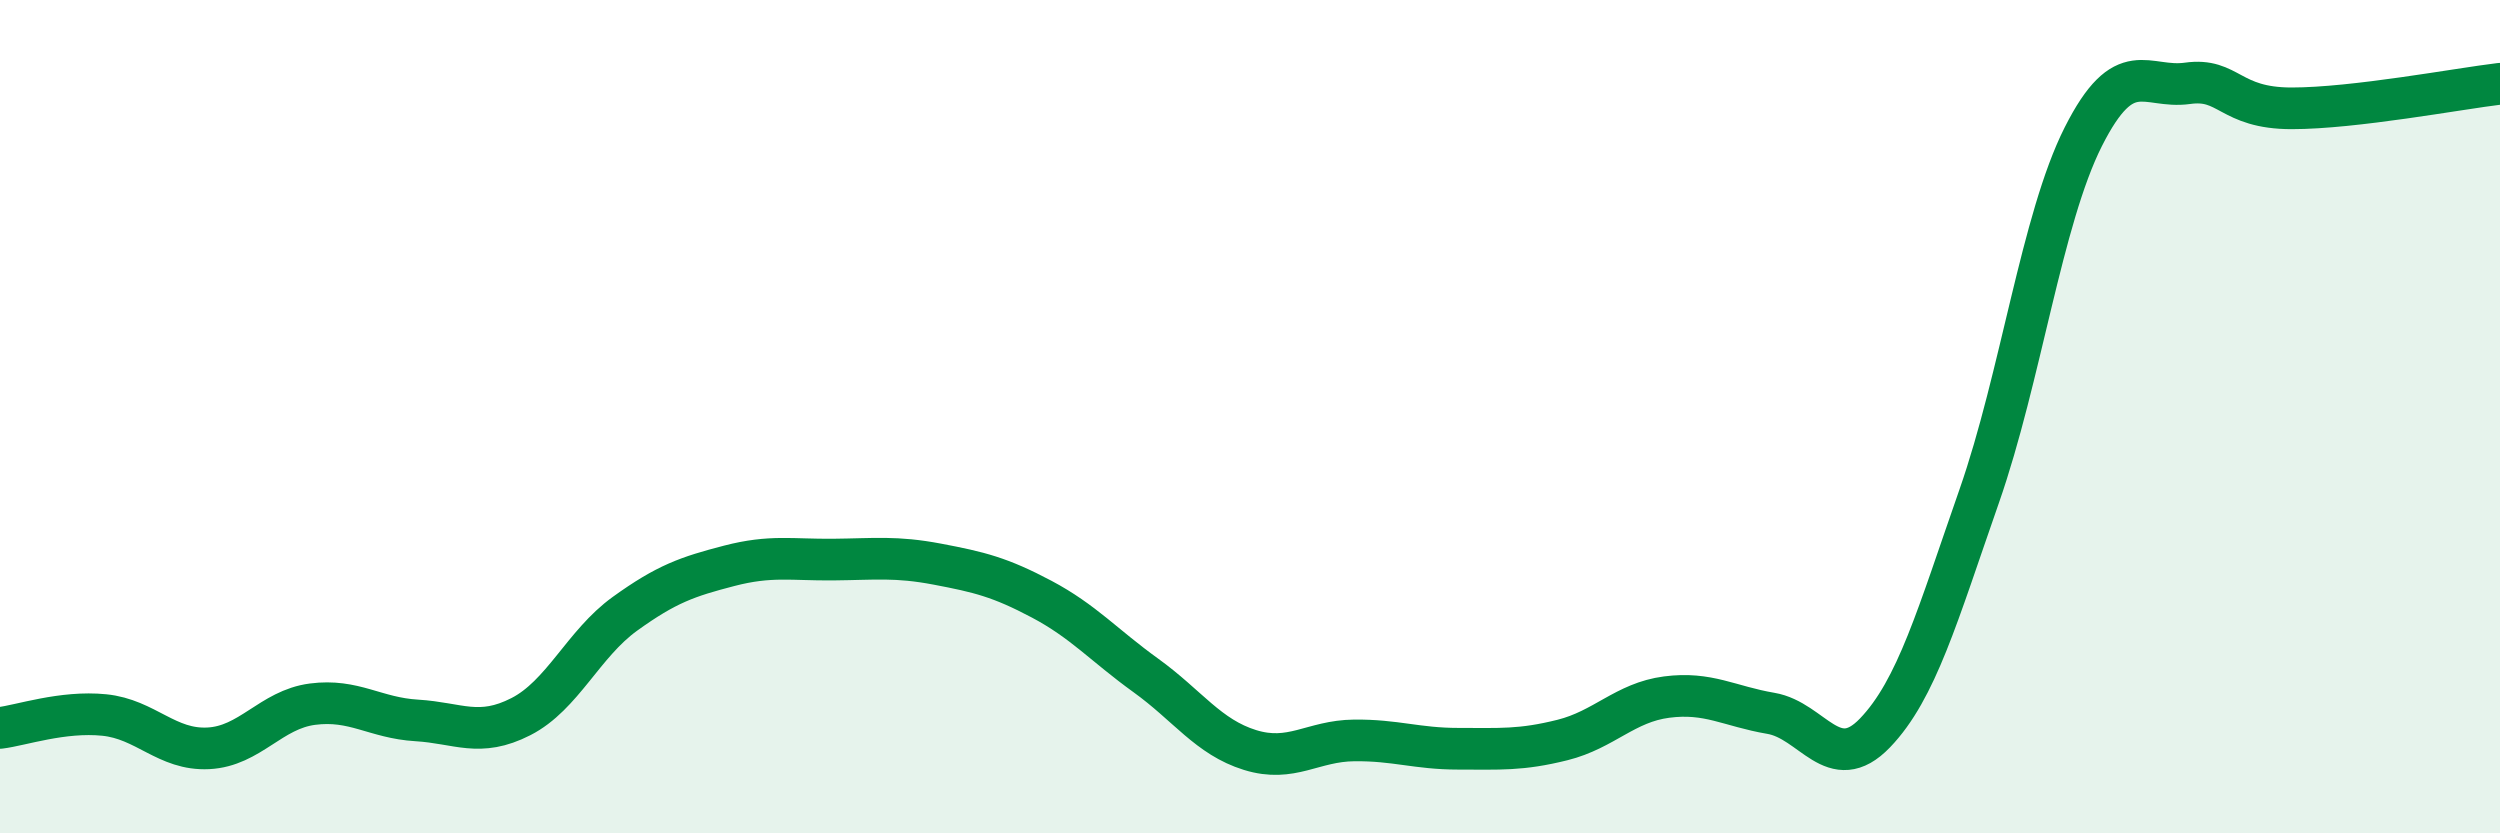
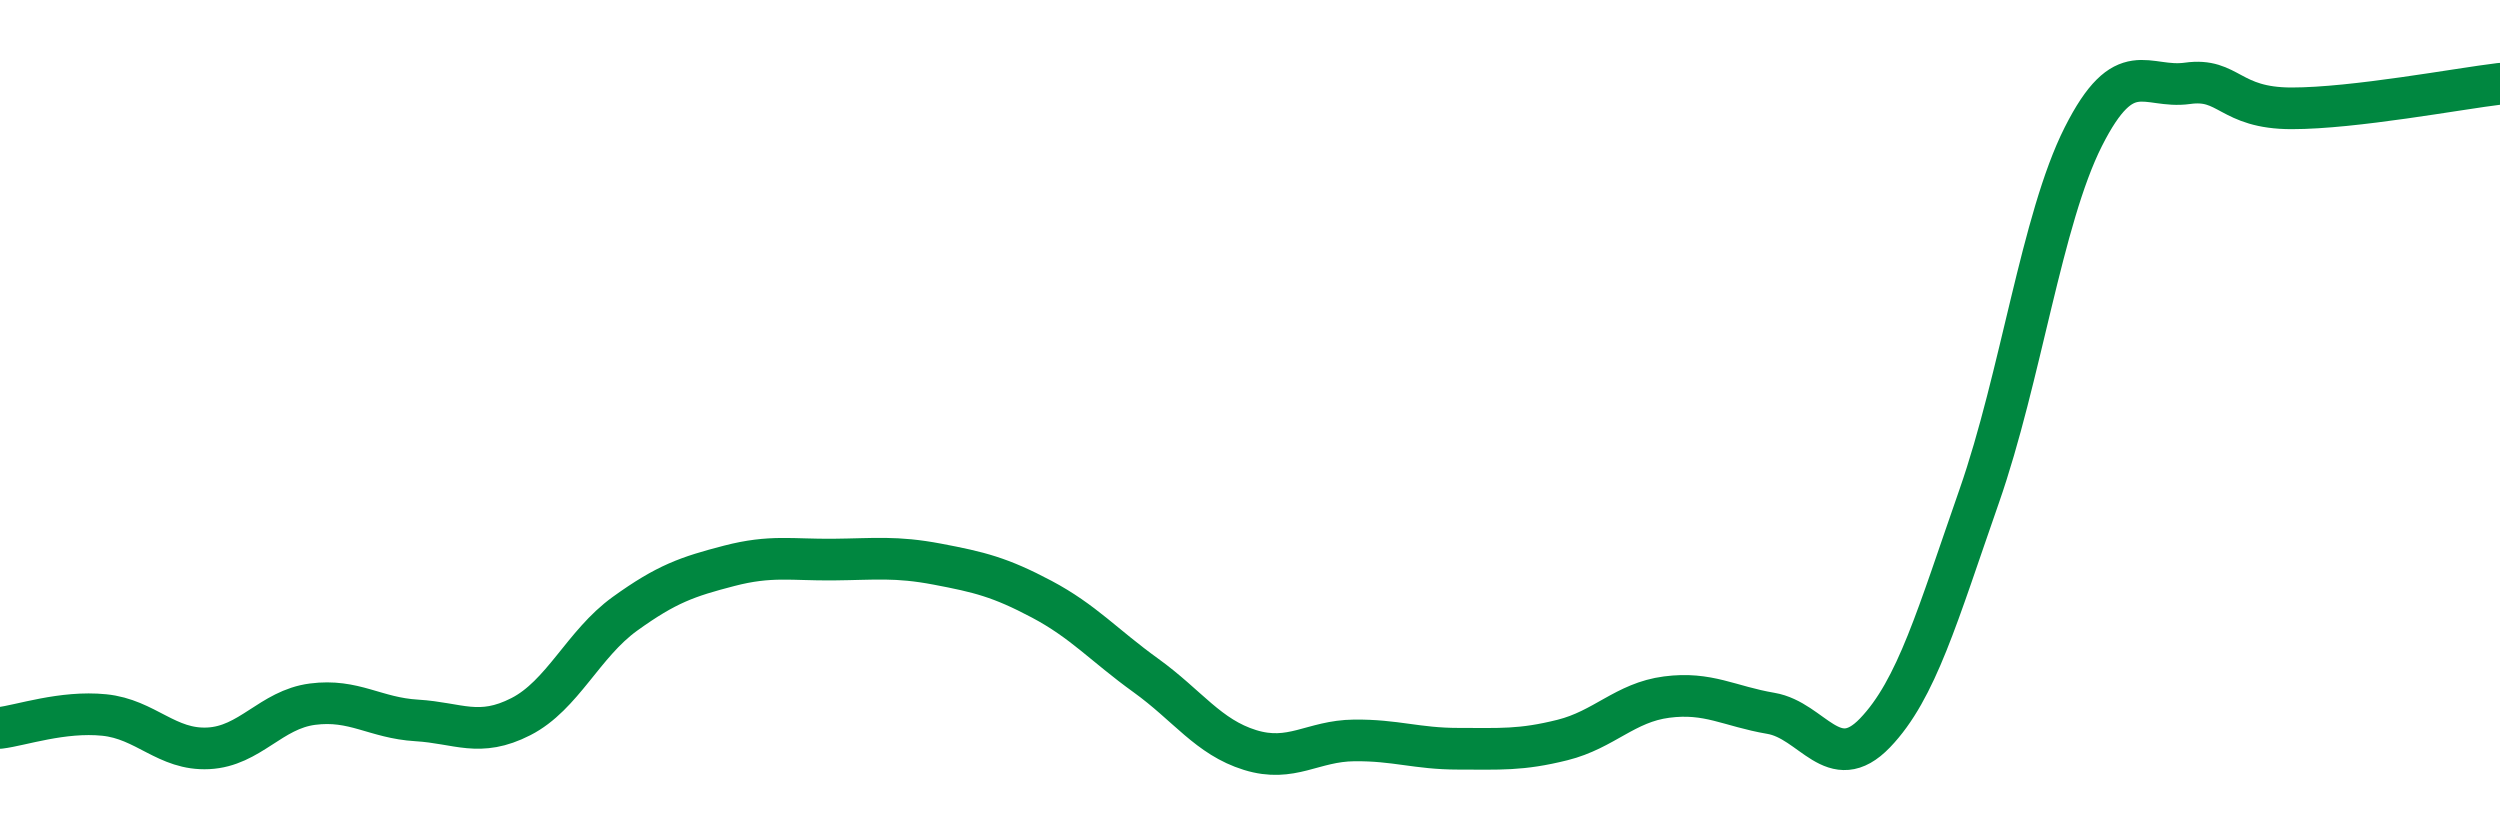
<svg xmlns="http://www.w3.org/2000/svg" width="60" height="20" viewBox="0 0 60 20">
-   <path d="M 0,17.47 C 0.5,17.41 1.5,17.06 2.5,17.16 C 3.5,17.26 4,18.01 5,17.96 C 6,17.91 6.5,17.03 7.5,16.9 C 8.5,16.77 9,17.23 10,17.29 C 11,17.35 11.5,17.71 12.5,17.2 C 13.5,16.69 14,15.45 15,14.73 C 16,14.01 16.5,13.84 17.5,13.58 C 18.5,13.32 19,13.44 20,13.43 C 21,13.42 21.5,13.35 22.5,13.54 C 23.5,13.73 24,13.85 25,14.38 C 26,14.91 26.5,15.49 27.5,16.21 C 28.5,16.93 29,17.69 30,18 C 31,18.31 31.5,17.78 32.5,17.77 C 33.5,17.76 34,17.97 35,17.97 C 36,17.97 36.5,18.01 37.5,17.76 C 38.5,17.51 39,16.86 40,16.73 C 41,16.6 41.5,16.95 42.5,17.12 C 43.5,17.29 44,18.63 45,17.59 C 46,16.55 46.5,14.77 47.5,11.91 C 48.5,9.05 49,5.26 50,3.28 C 51,1.3 51.5,2.14 52.5,2 C 53.5,1.86 53.5,2.6 55,2.6 C 56.5,2.6 59,2.13 60,2.01L60 20L0 20Z" fill="#008740" opacity="0.1" stroke-linecap="round" stroke-linejoin="round" />
  <path d="M 0,17.47 C 0.5,17.41 1.5,17.06 2.5,17.16 C 3.5,17.26 4,18.01 5,17.96 C 6,17.91 6.5,17.03 7.5,16.9 C 8.5,16.77 9,17.23 10,17.29 C 11,17.35 11.5,17.71 12.5,17.2 C 13.5,16.69 14,15.45 15,14.73 C 16,14.01 16.5,13.84 17.5,13.58 C 18.5,13.32 19,13.44 20,13.43 C 21,13.42 21.5,13.35 22.5,13.54 C 23.5,13.73 24,13.85 25,14.38 C 26,14.91 26.5,15.49 27.5,16.21 C 28.5,16.93 29,17.69 30,18 C 31,18.31 31.5,17.78 32.5,17.77 C 33.5,17.76 34,17.97 35,17.97 C 36,17.97 36.5,18.01 37.5,17.76 C 38.5,17.51 39,16.86 40,16.73 C 41,16.6 41.5,16.95 42.5,17.12 C 43.5,17.29 44,18.63 45,17.59 C 46,16.55 46.5,14.77 47.5,11.91 C 48.5,9.05 49,5.26 50,3.28 C 51,1.3 51.5,2.14 52.5,2 C 53.5,1.86 53.5,2.6 55,2.6 C 56.5,2.6 59,2.13 60,2.01" stroke="#008740" stroke-width="1" fill="none" stroke-linecap="round" stroke-linejoin="round" />
</svg>